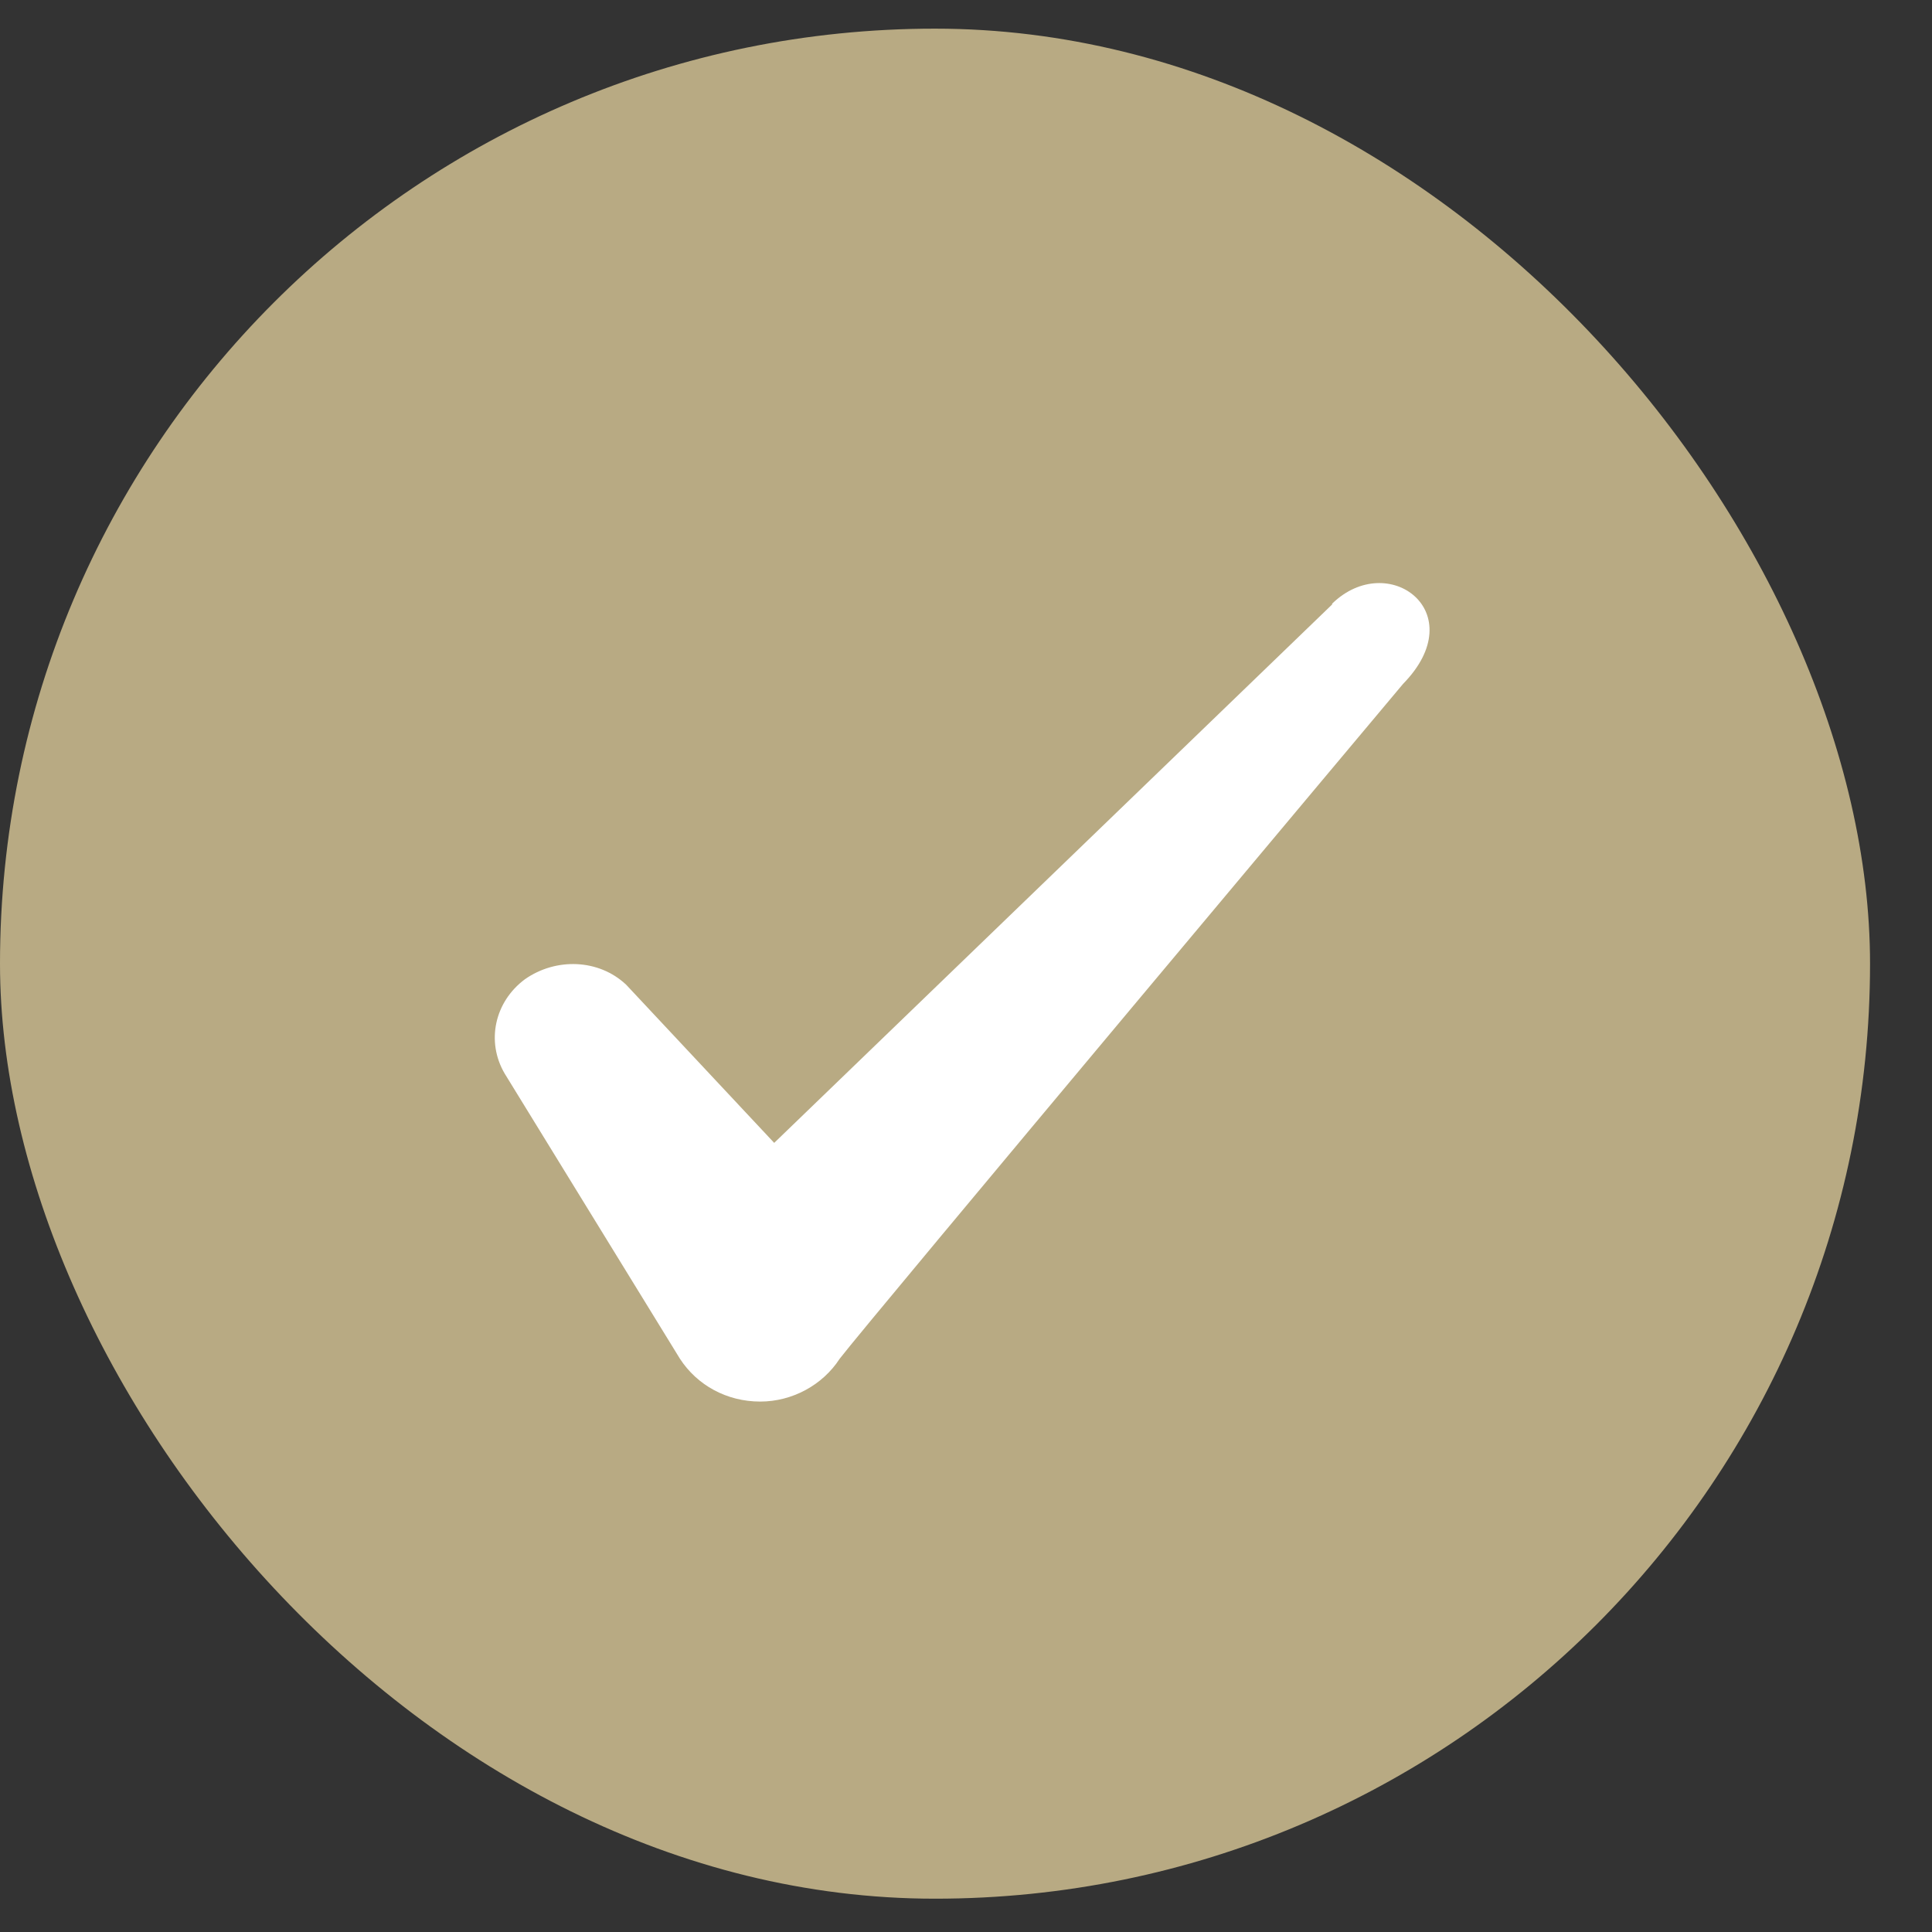
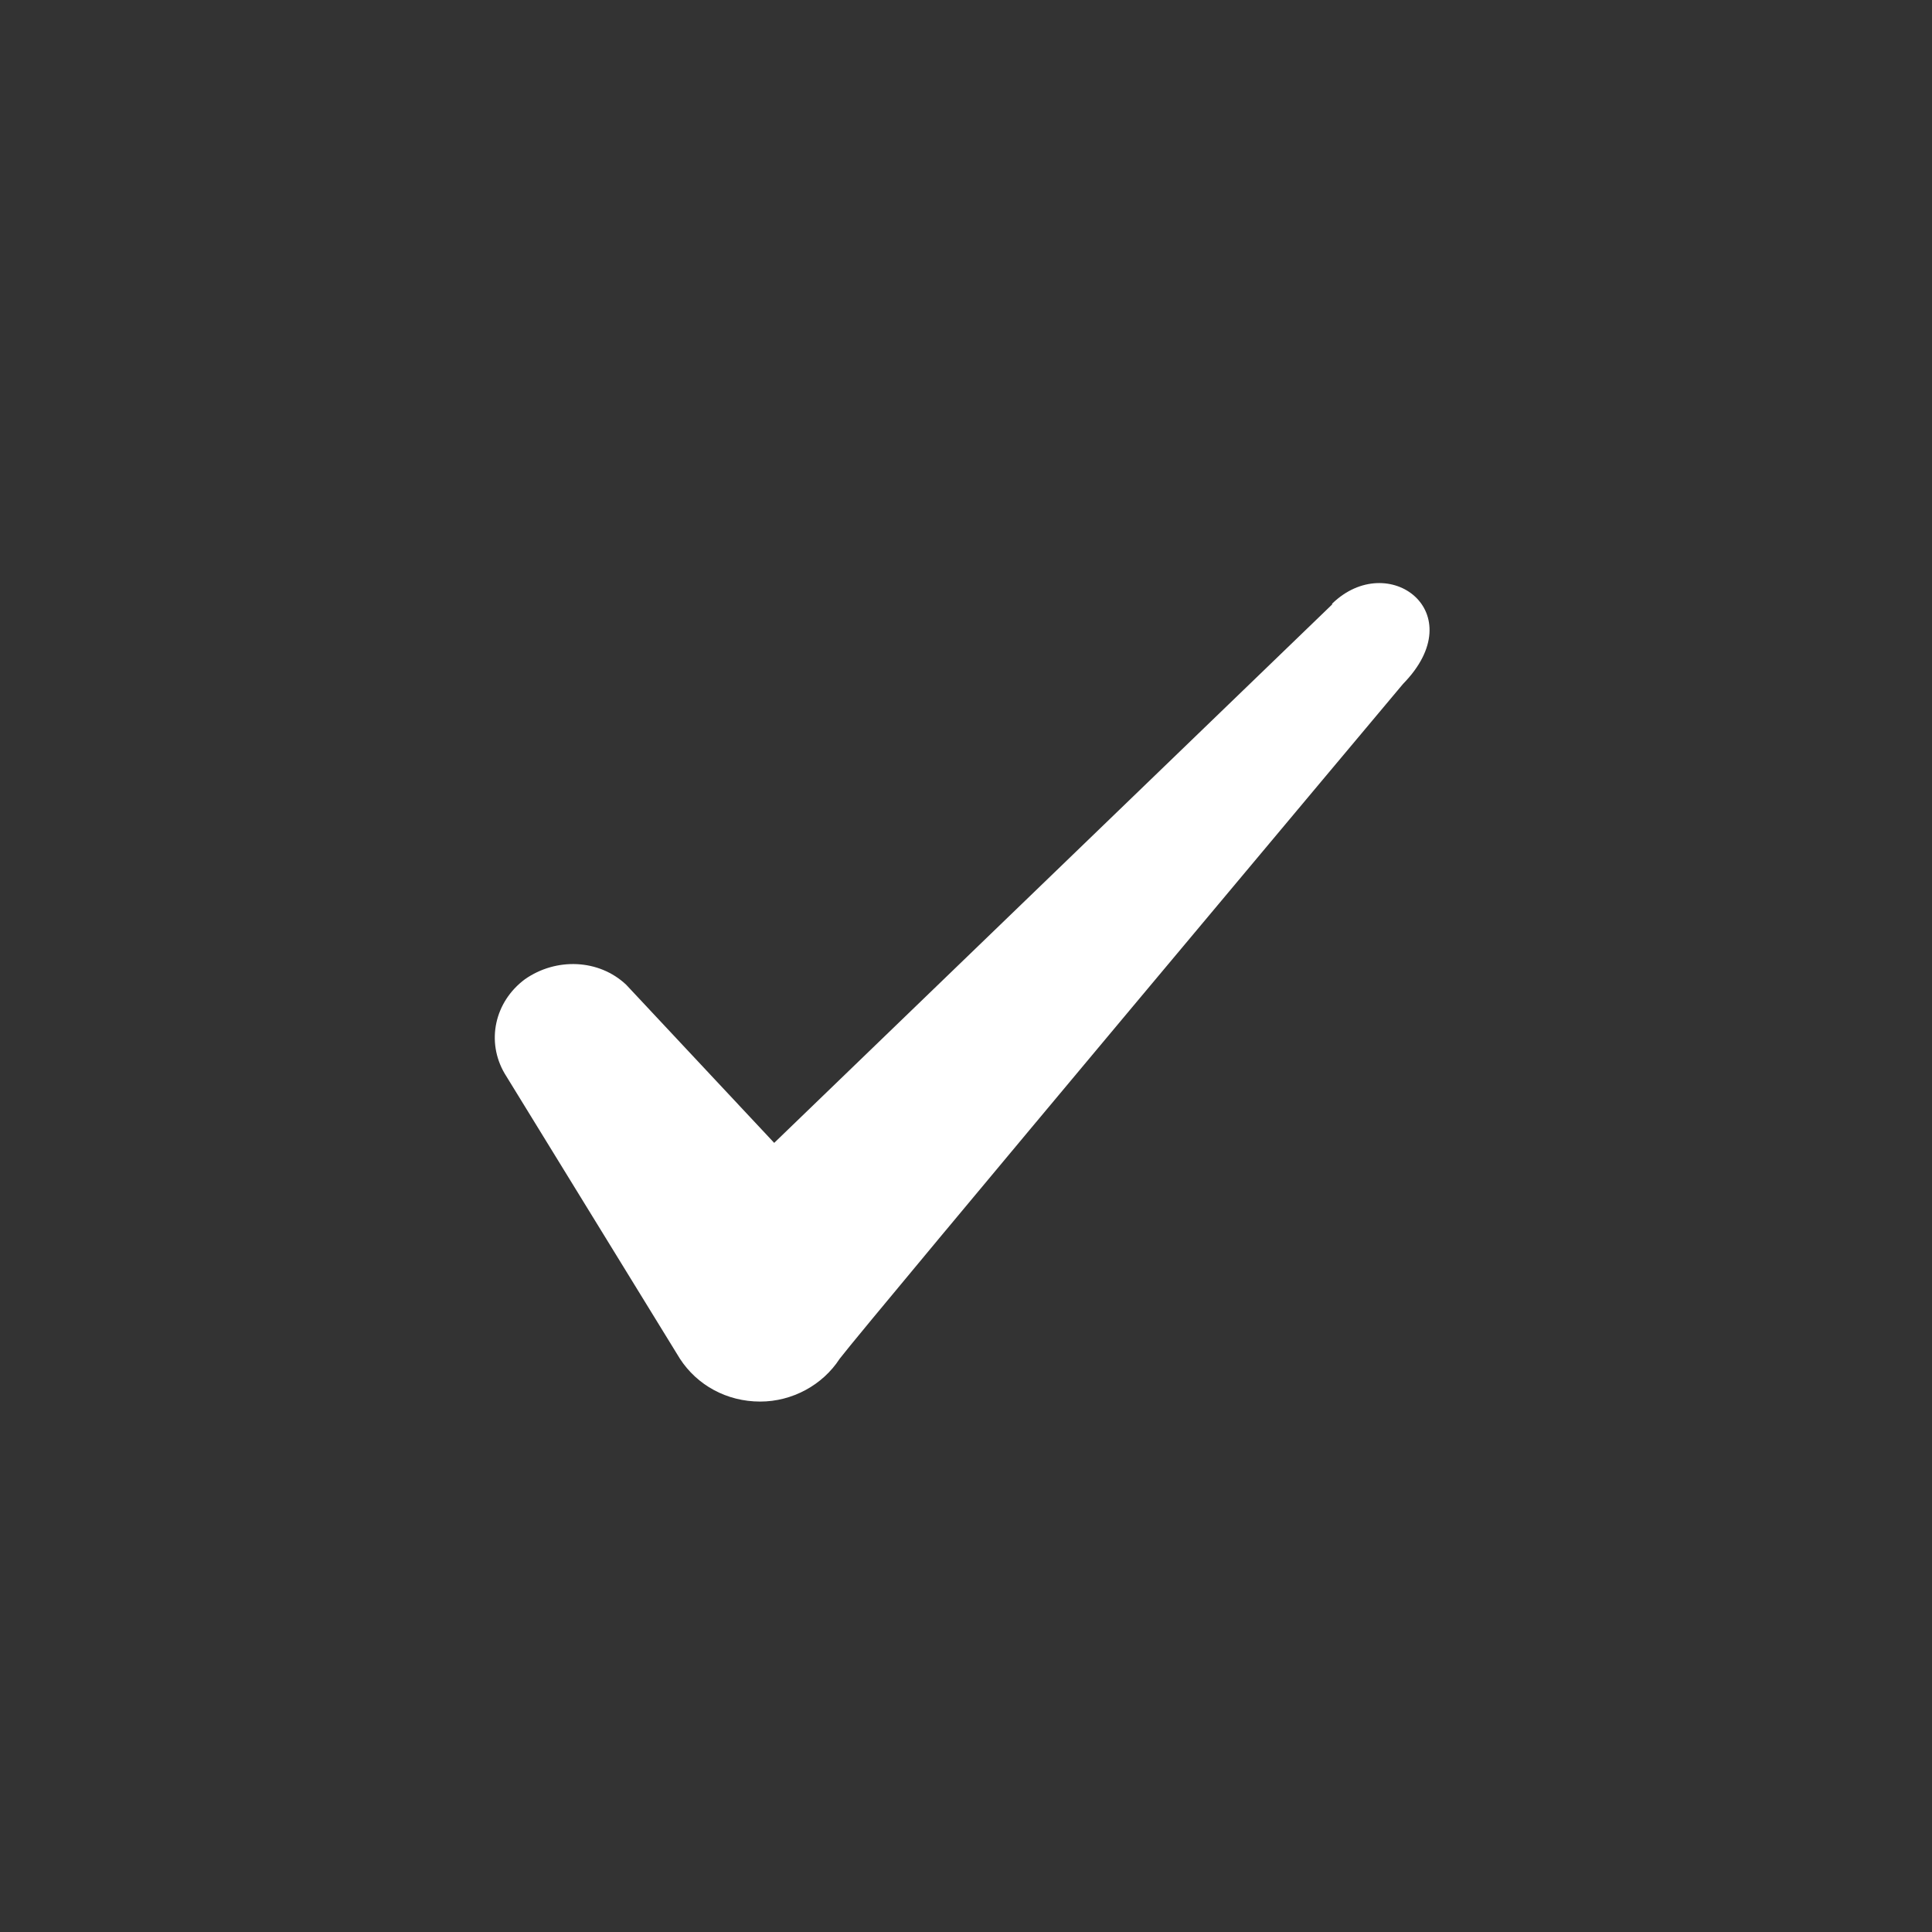
<svg xmlns="http://www.w3.org/2000/svg" width="29" height="29" viewBox="0 0 29 29" fill="none">
  <rect x="0" y="0" width="29" height="29" fill="#333333" stroke="none" />
-   <rect y="0.43" width="28.07" height="28.07" rx="14.035" fill="#B8AA83" />
  <path fill-rule="evenodd" clip-rule="evenodd" d="M19.996 9.073L11.621 17.155L9.399 14.781C8.99 14.395 8.347 14.371 7.879 14.699C7.423 15.038 7.294 15.635 7.575 16.114L10.206 20.395C10.464 20.792 10.908 21.038 11.411 21.038C11.89 21.038 12.347 20.792 12.604 20.395C13.025 19.845 21.06 10.266 21.06 10.266C22.113 9.19 20.838 8.243 19.996 9.061V9.073Z" fill="white" />
</svg>